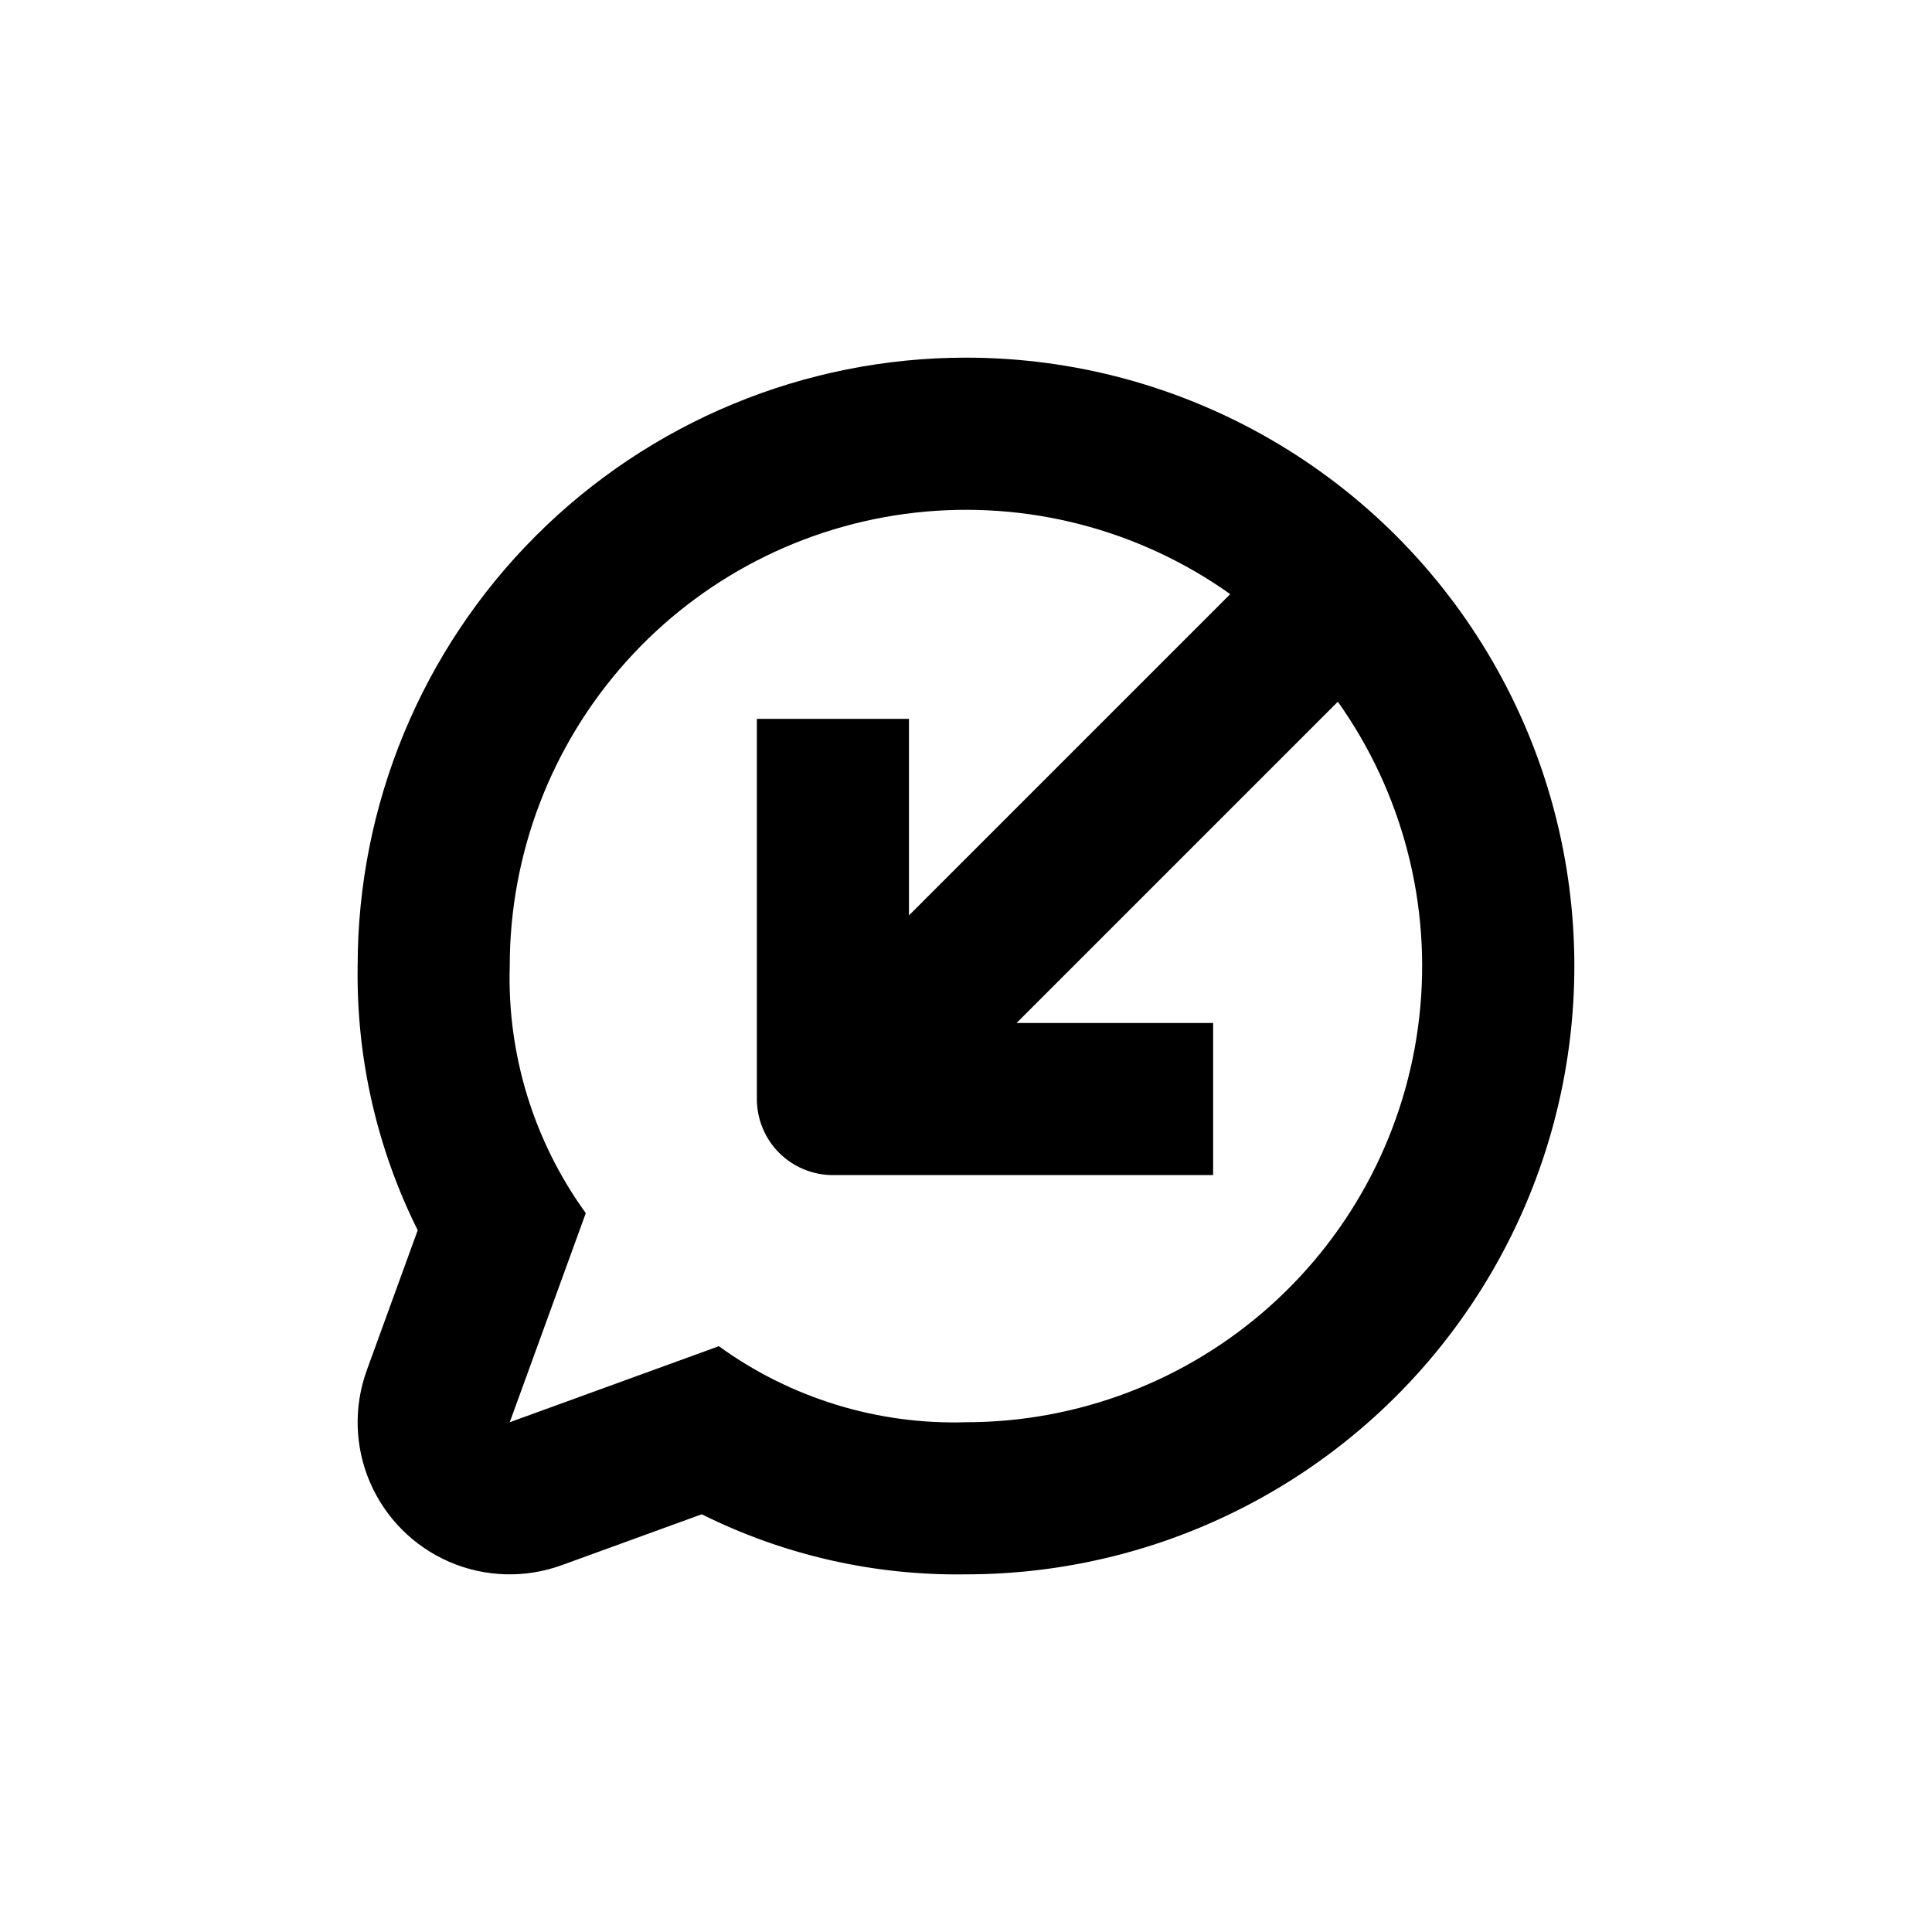
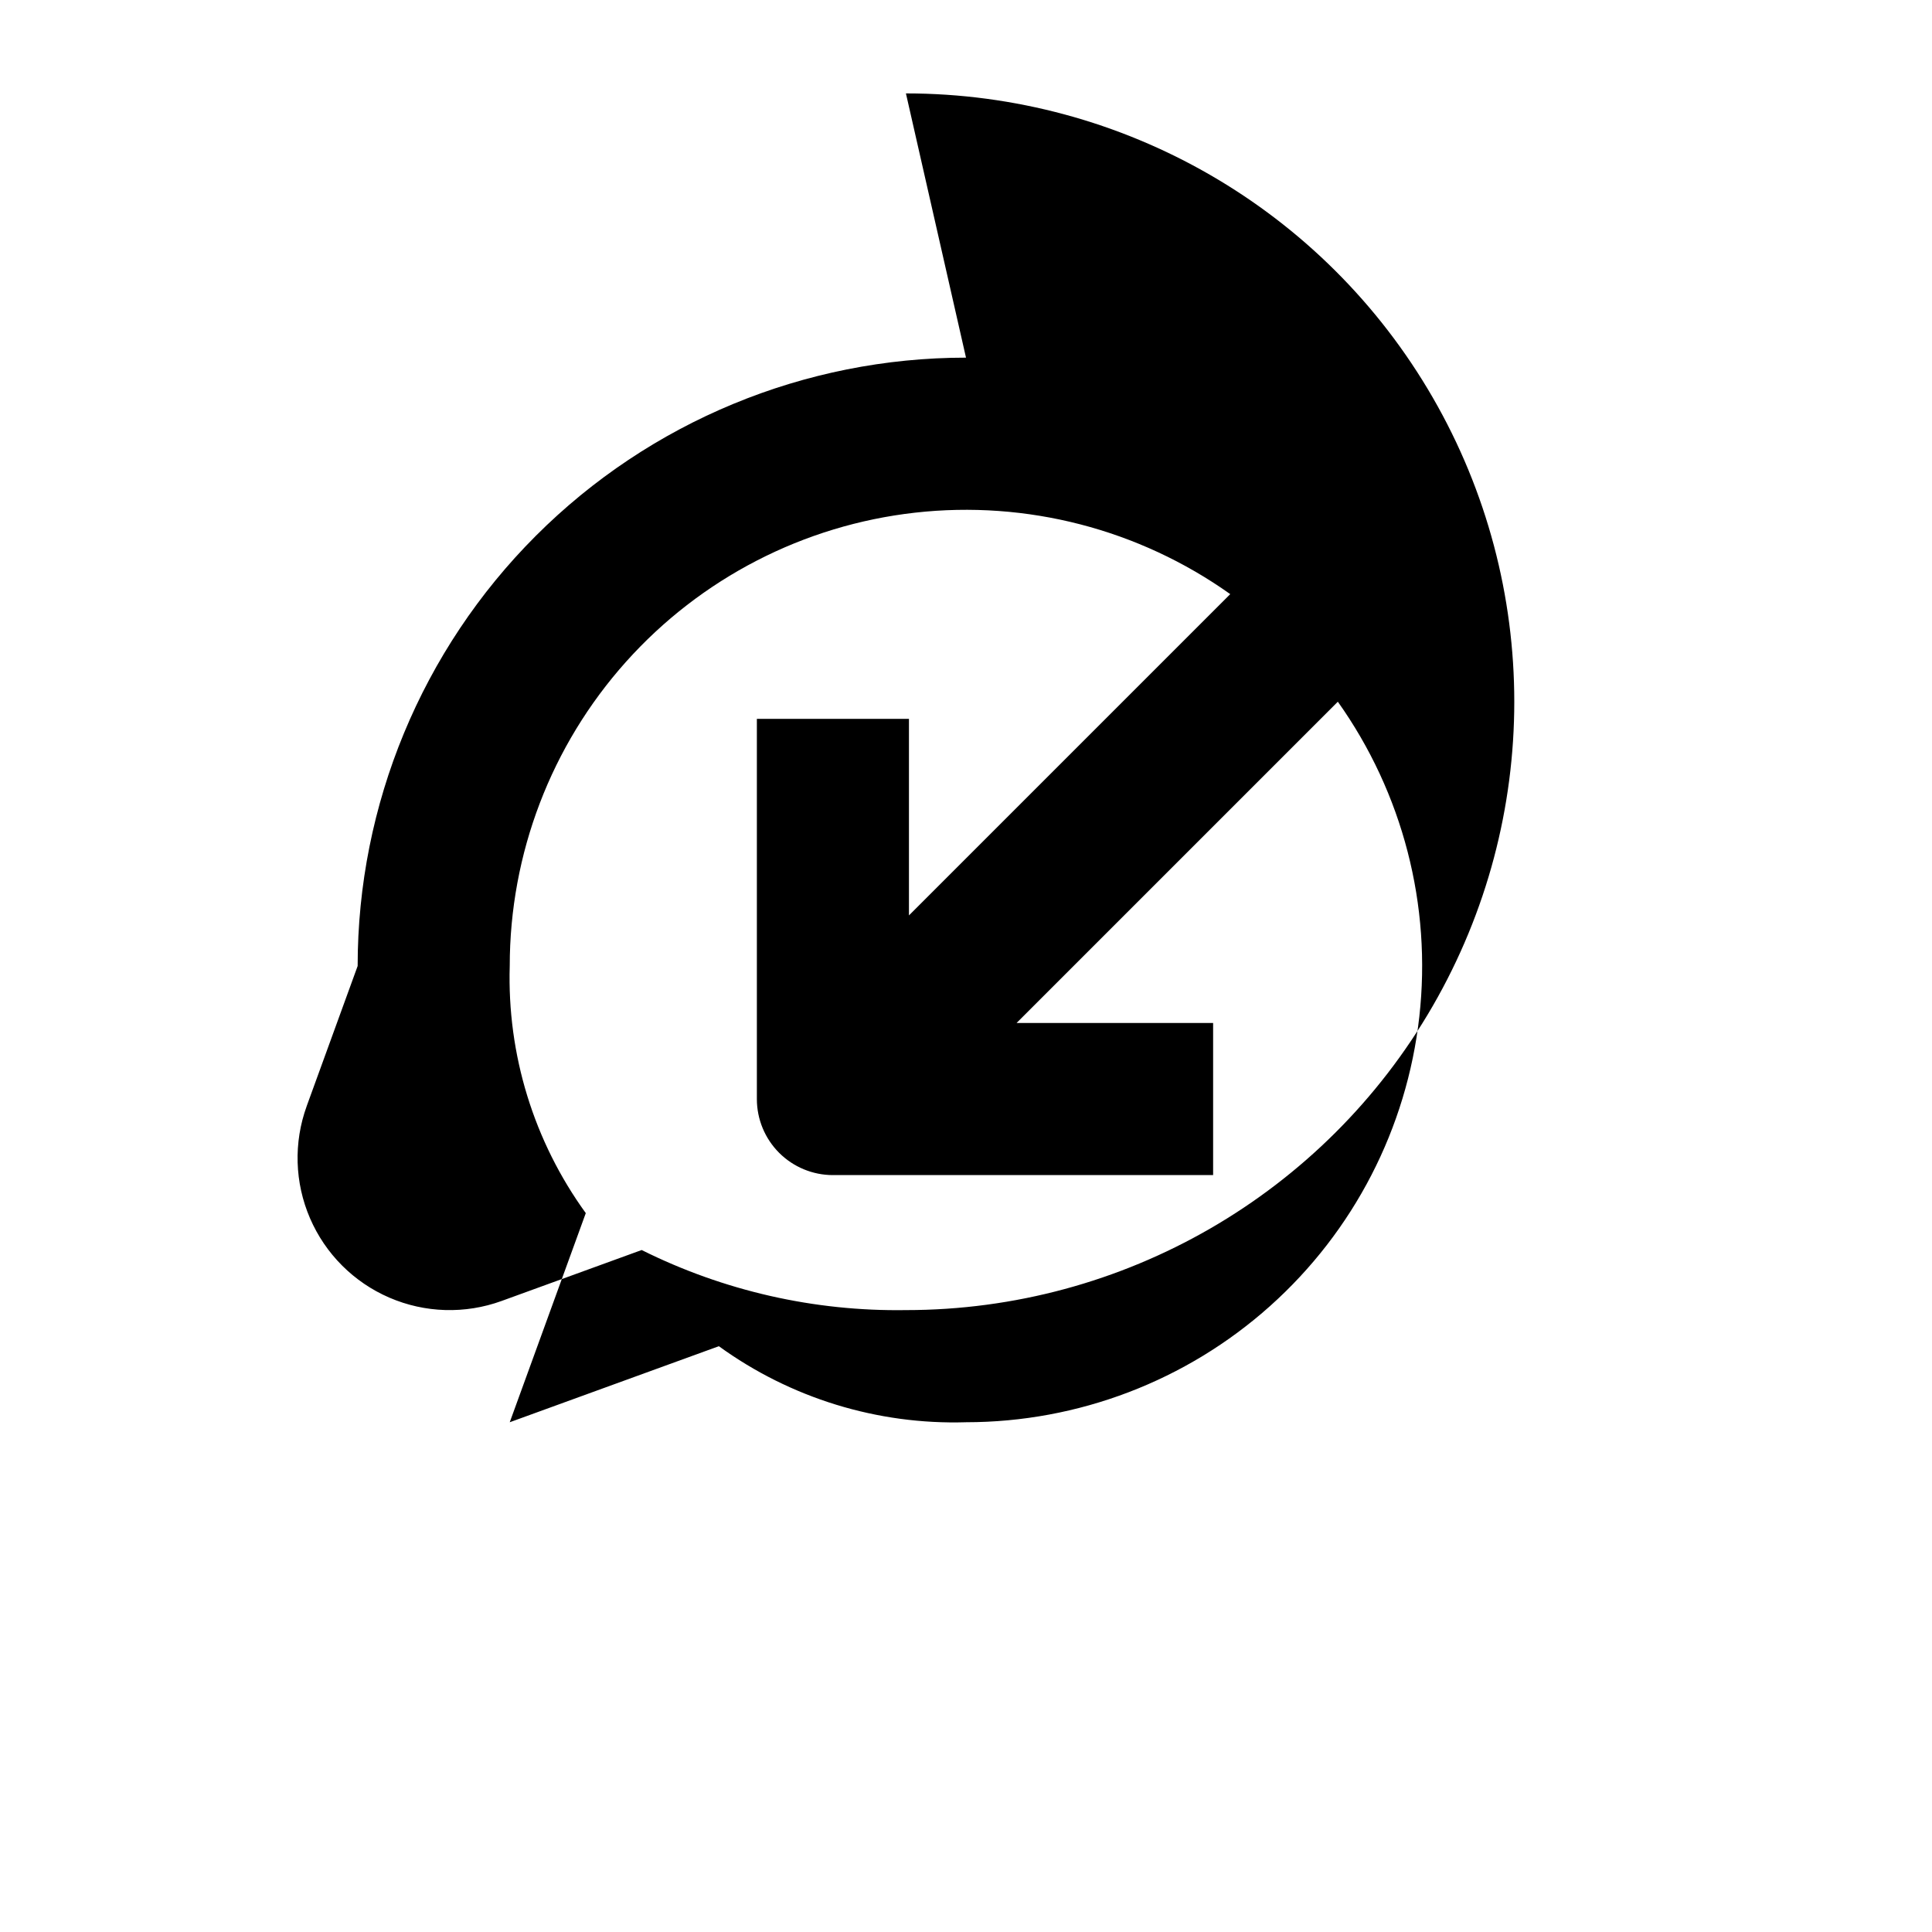
<svg xmlns="http://www.w3.org/2000/svg" fill="#000000" width="800px" height="800px" version="1.1" viewBox="144 144 512 512">
-   <path d="m400 238.78c-42.758 0-83.766 16.984-114 47.219s-47.219 71.242-47.219 114c-0.375 24.281 5.082 48.297 15.918 70.027l-13.504 37.129 0.004 0.004c-3.508 9.66-3.195 20.293 0.879 29.727 4.074 9.438 11.598 16.961 21.031 21.031 9.434 4.074 20.07 4.387 29.73 0.883l37.129-13.504c21.734 10.836 45.75 16.297 70.031 15.922 57.598 0 110.82-30.73 139.62-80.609 28.801-49.883 28.801-111.34 0-161.22-28.797-49.883-82.02-80.609-139.62-80.609zm0 282.13c-23.461 0.703-46.492-6.383-65.496-20.152l-55.418 20.152 20.152-55.418v-0.004c-13.77-19.004-20.859-42.035-20.152-65.492 0.004-29.73 10.965-58.418 30.781-80.578 19.816-22.16 47.105-36.242 76.648-39.559 29.547-3.316 59.277 4.371 83.512 21.59l-85.145 85.145v-52.094h-40.305v100.76c0 5.344 2.125 10.469 5.902 14.25 3.781 3.777 8.906 5.902 14.25 5.902h100.76v-40.305h-52.094l85.145-85.145c17.219 24.234 24.906 53.965 21.59 83.512-3.312 29.543-17.398 56.832-39.559 76.648-22.16 19.82-50.848 30.777-80.574 30.785z" />
+   <path d="m400 238.78c-42.758 0-83.766 16.984-114 47.219s-47.219 71.242-47.219 114l-13.504 37.129 0.004 0.004c-3.508 9.66-3.195 20.293 0.879 29.727 4.074 9.438 11.598 16.961 21.031 21.031 9.434 4.074 20.07 4.387 29.73 0.883l37.129-13.504c21.734 10.836 45.75 16.297 70.031 15.922 57.598 0 110.82-30.73 139.62-80.609 28.801-49.883 28.801-111.34 0-161.22-28.797-49.883-82.02-80.609-139.62-80.609zm0 282.13c-23.461 0.703-46.492-6.383-65.496-20.152l-55.418 20.152 20.152-55.418v-0.004c-13.77-19.004-20.859-42.035-20.152-65.492 0.004-29.73 10.965-58.418 30.781-80.578 19.816-22.16 47.105-36.242 76.648-39.559 29.547-3.316 59.277 4.371 83.512 21.59l-85.145 85.145v-52.094h-40.305v100.76c0 5.344 2.125 10.469 5.902 14.25 3.781 3.777 8.906 5.902 14.25 5.902h100.76v-40.305h-52.094l85.145-85.145c17.219 24.234 24.906 53.965 21.59 83.512-3.312 29.543-17.398 56.832-39.559 76.648-22.16 19.82-50.848 30.777-80.574 30.785z" />
</svg>